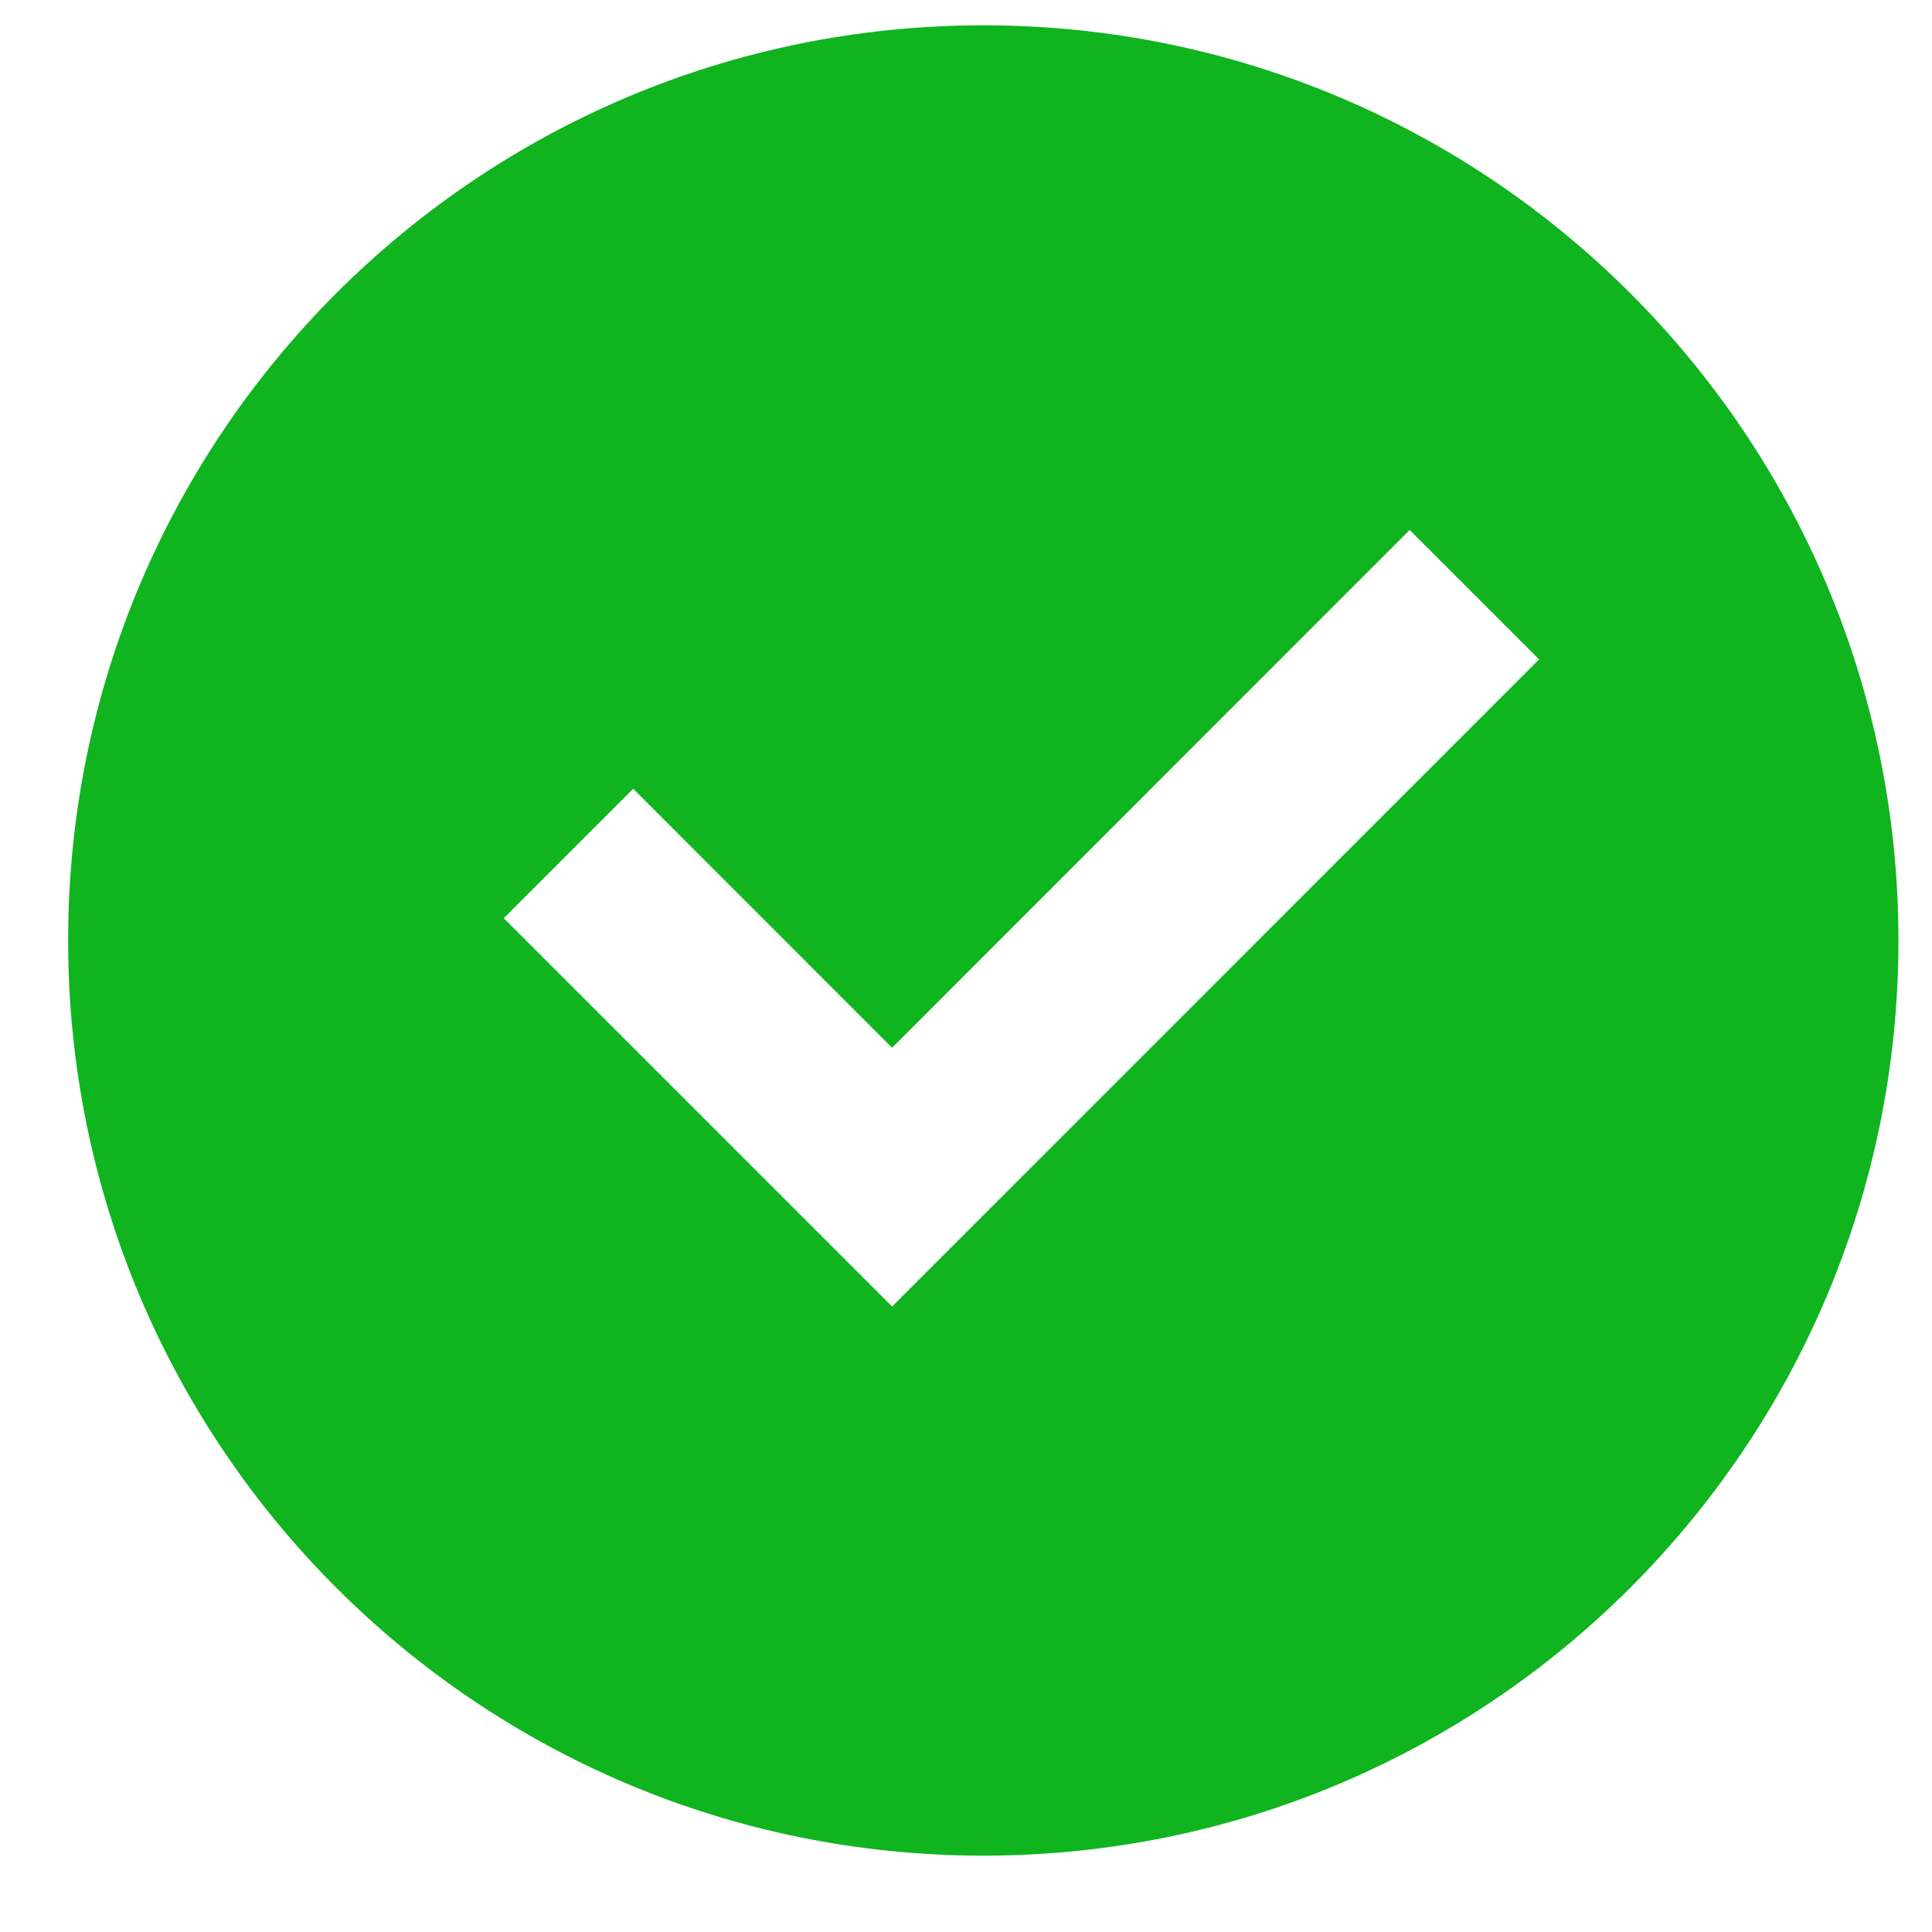
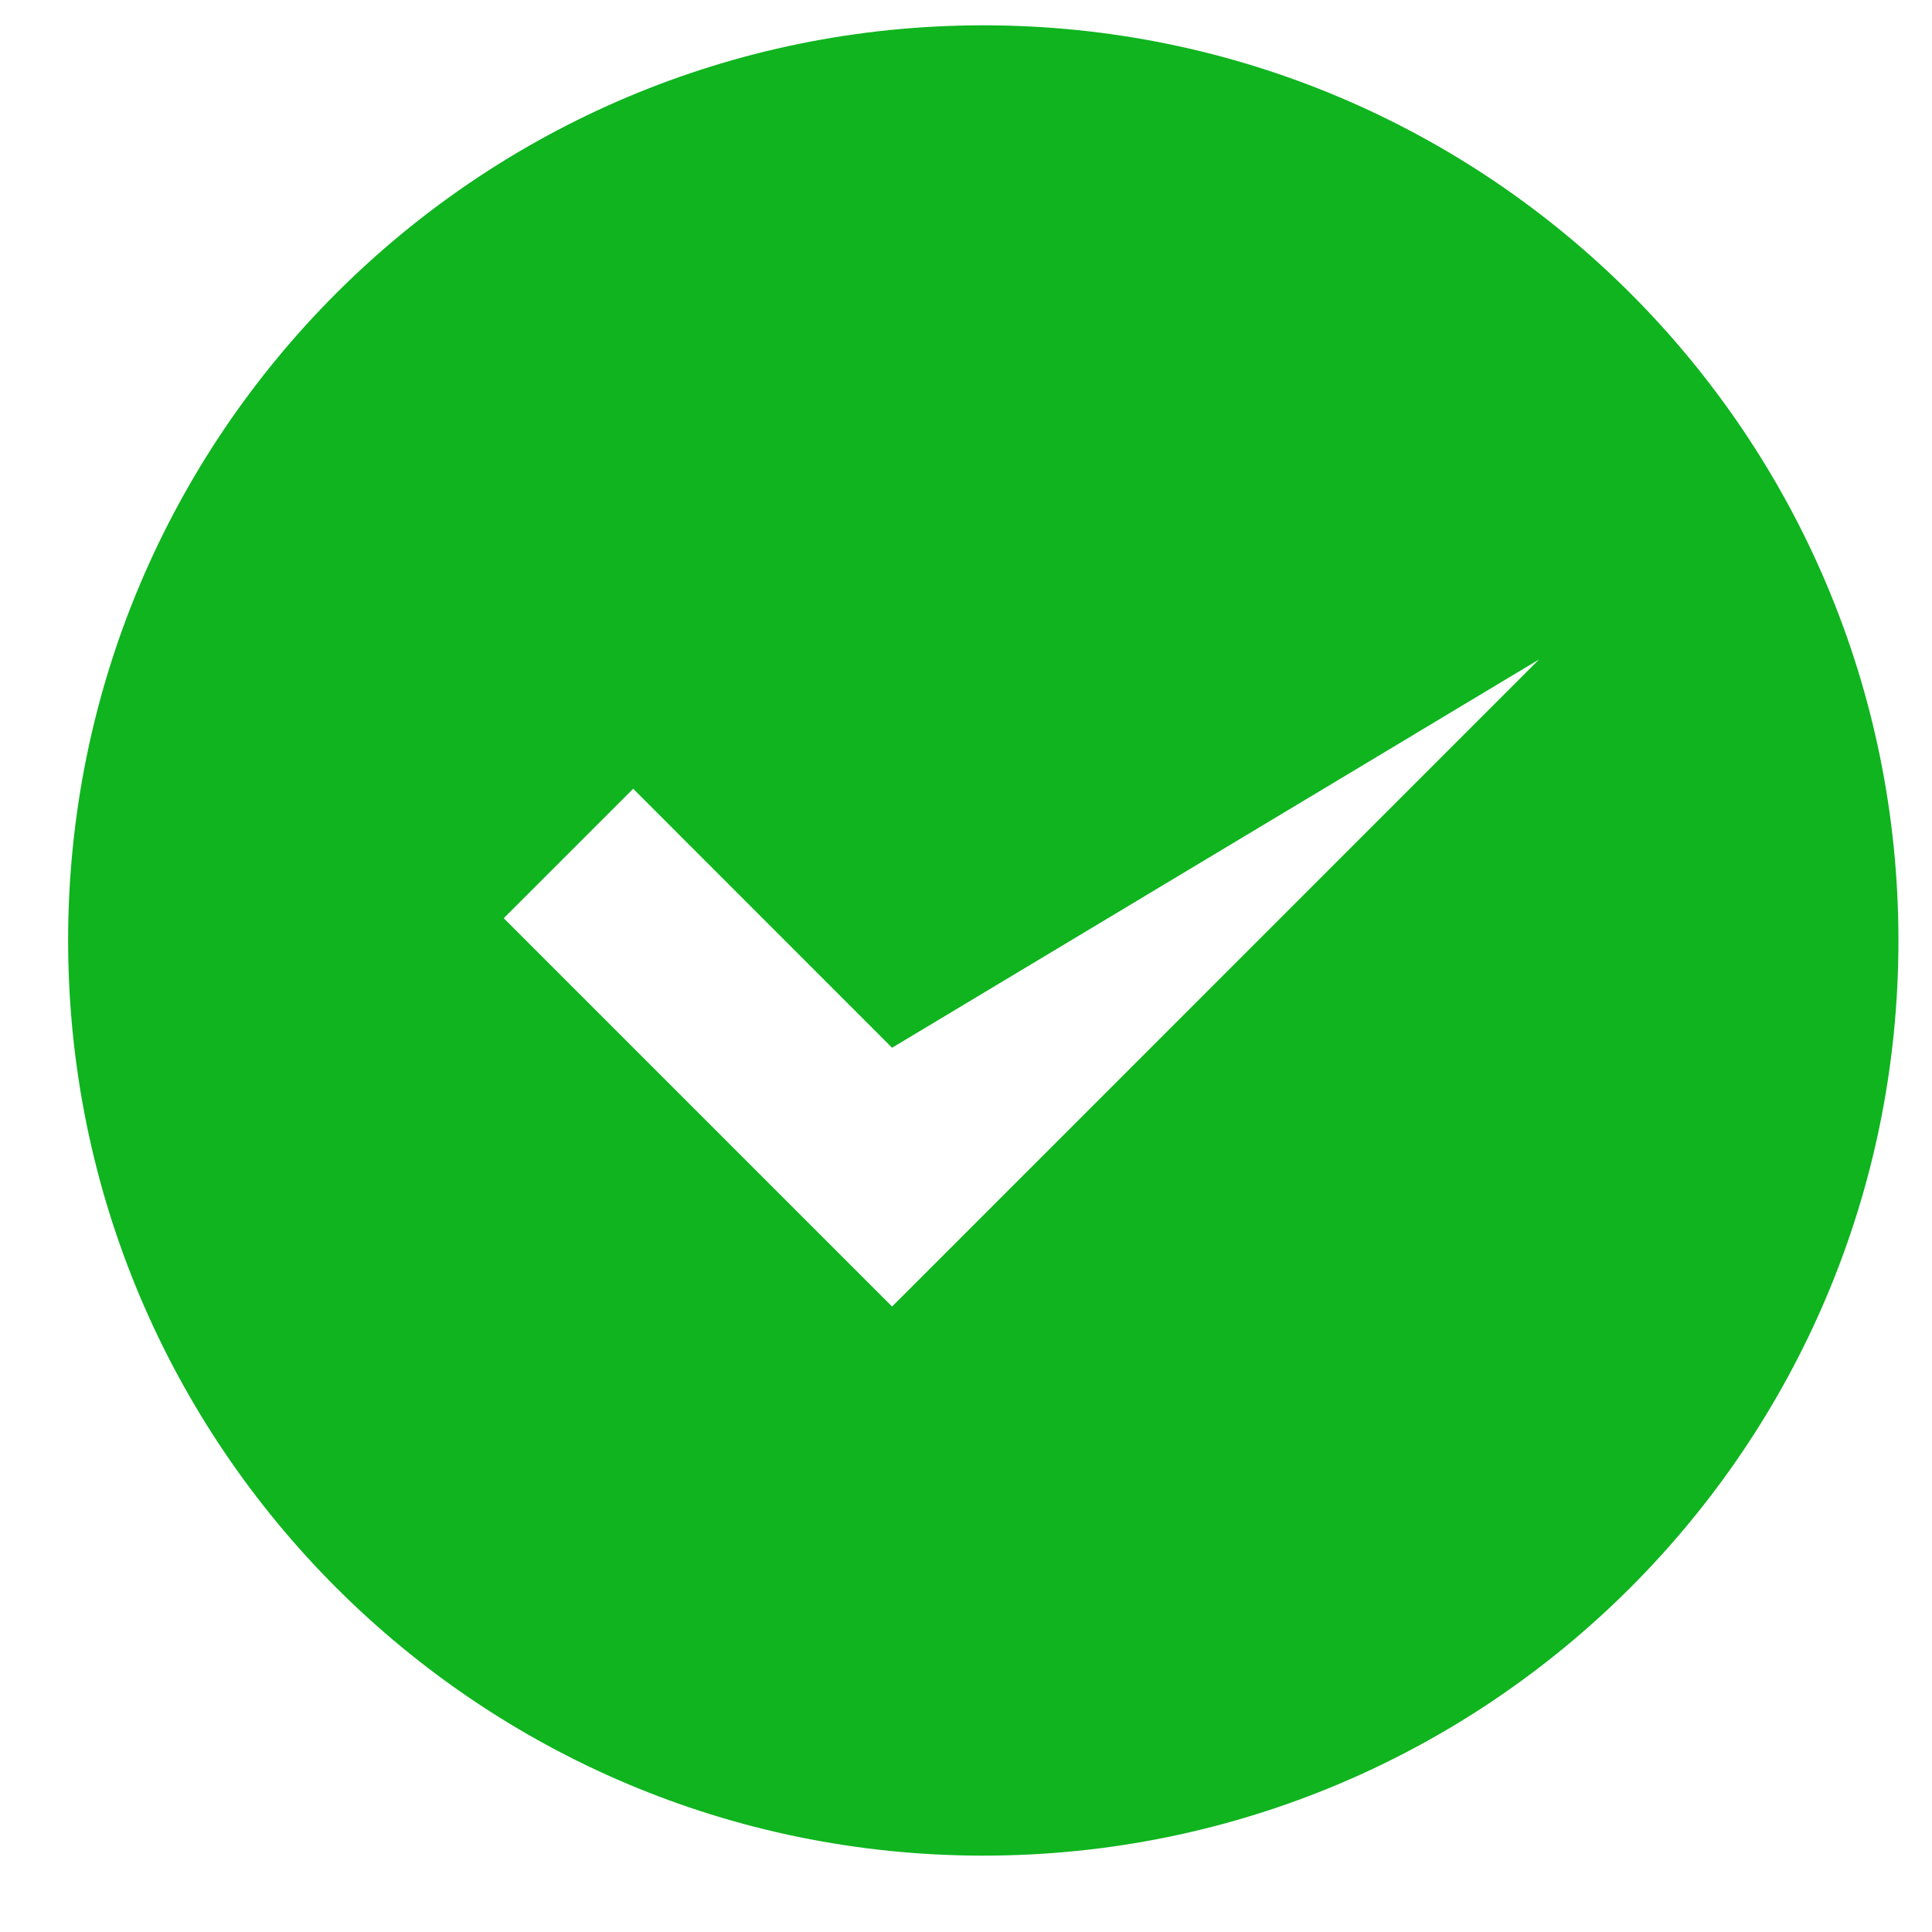
<svg xmlns="http://www.w3.org/2000/svg" width="19" height="19" viewBox="0 0 19 19" fill="none">
-   <path d="M9.67 18.249C4.699 18.249 0.67 14.22 0.67 9.249C0.67 4.278 4.699 0.249 9.67 0.249C14.641 0.249 18.67 4.278 18.67 9.249C18.67 14.22 14.641 18.249 9.67 18.249ZM8.773 12.849L15.136 6.485L13.863 5.212L8.773 10.304L6.227 7.757L4.954 9.03L8.773 12.849Z" fill="#0FB41F" />
+   <path d="M9.67 18.249C4.699 18.249 0.67 14.22 0.67 9.249C0.67 4.278 4.699 0.249 9.67 0.249C14.641 0.249 18.67 4.278 18.67 9.249C18.67 14.22 14.641 18.249 9.67 18.249ZM8.773 12.849L15.136 6.485L8.773 10.304L6.227 7.757L4.954 9.03L8.773 12.849Z" fill="#0FB41F" />
</svg>